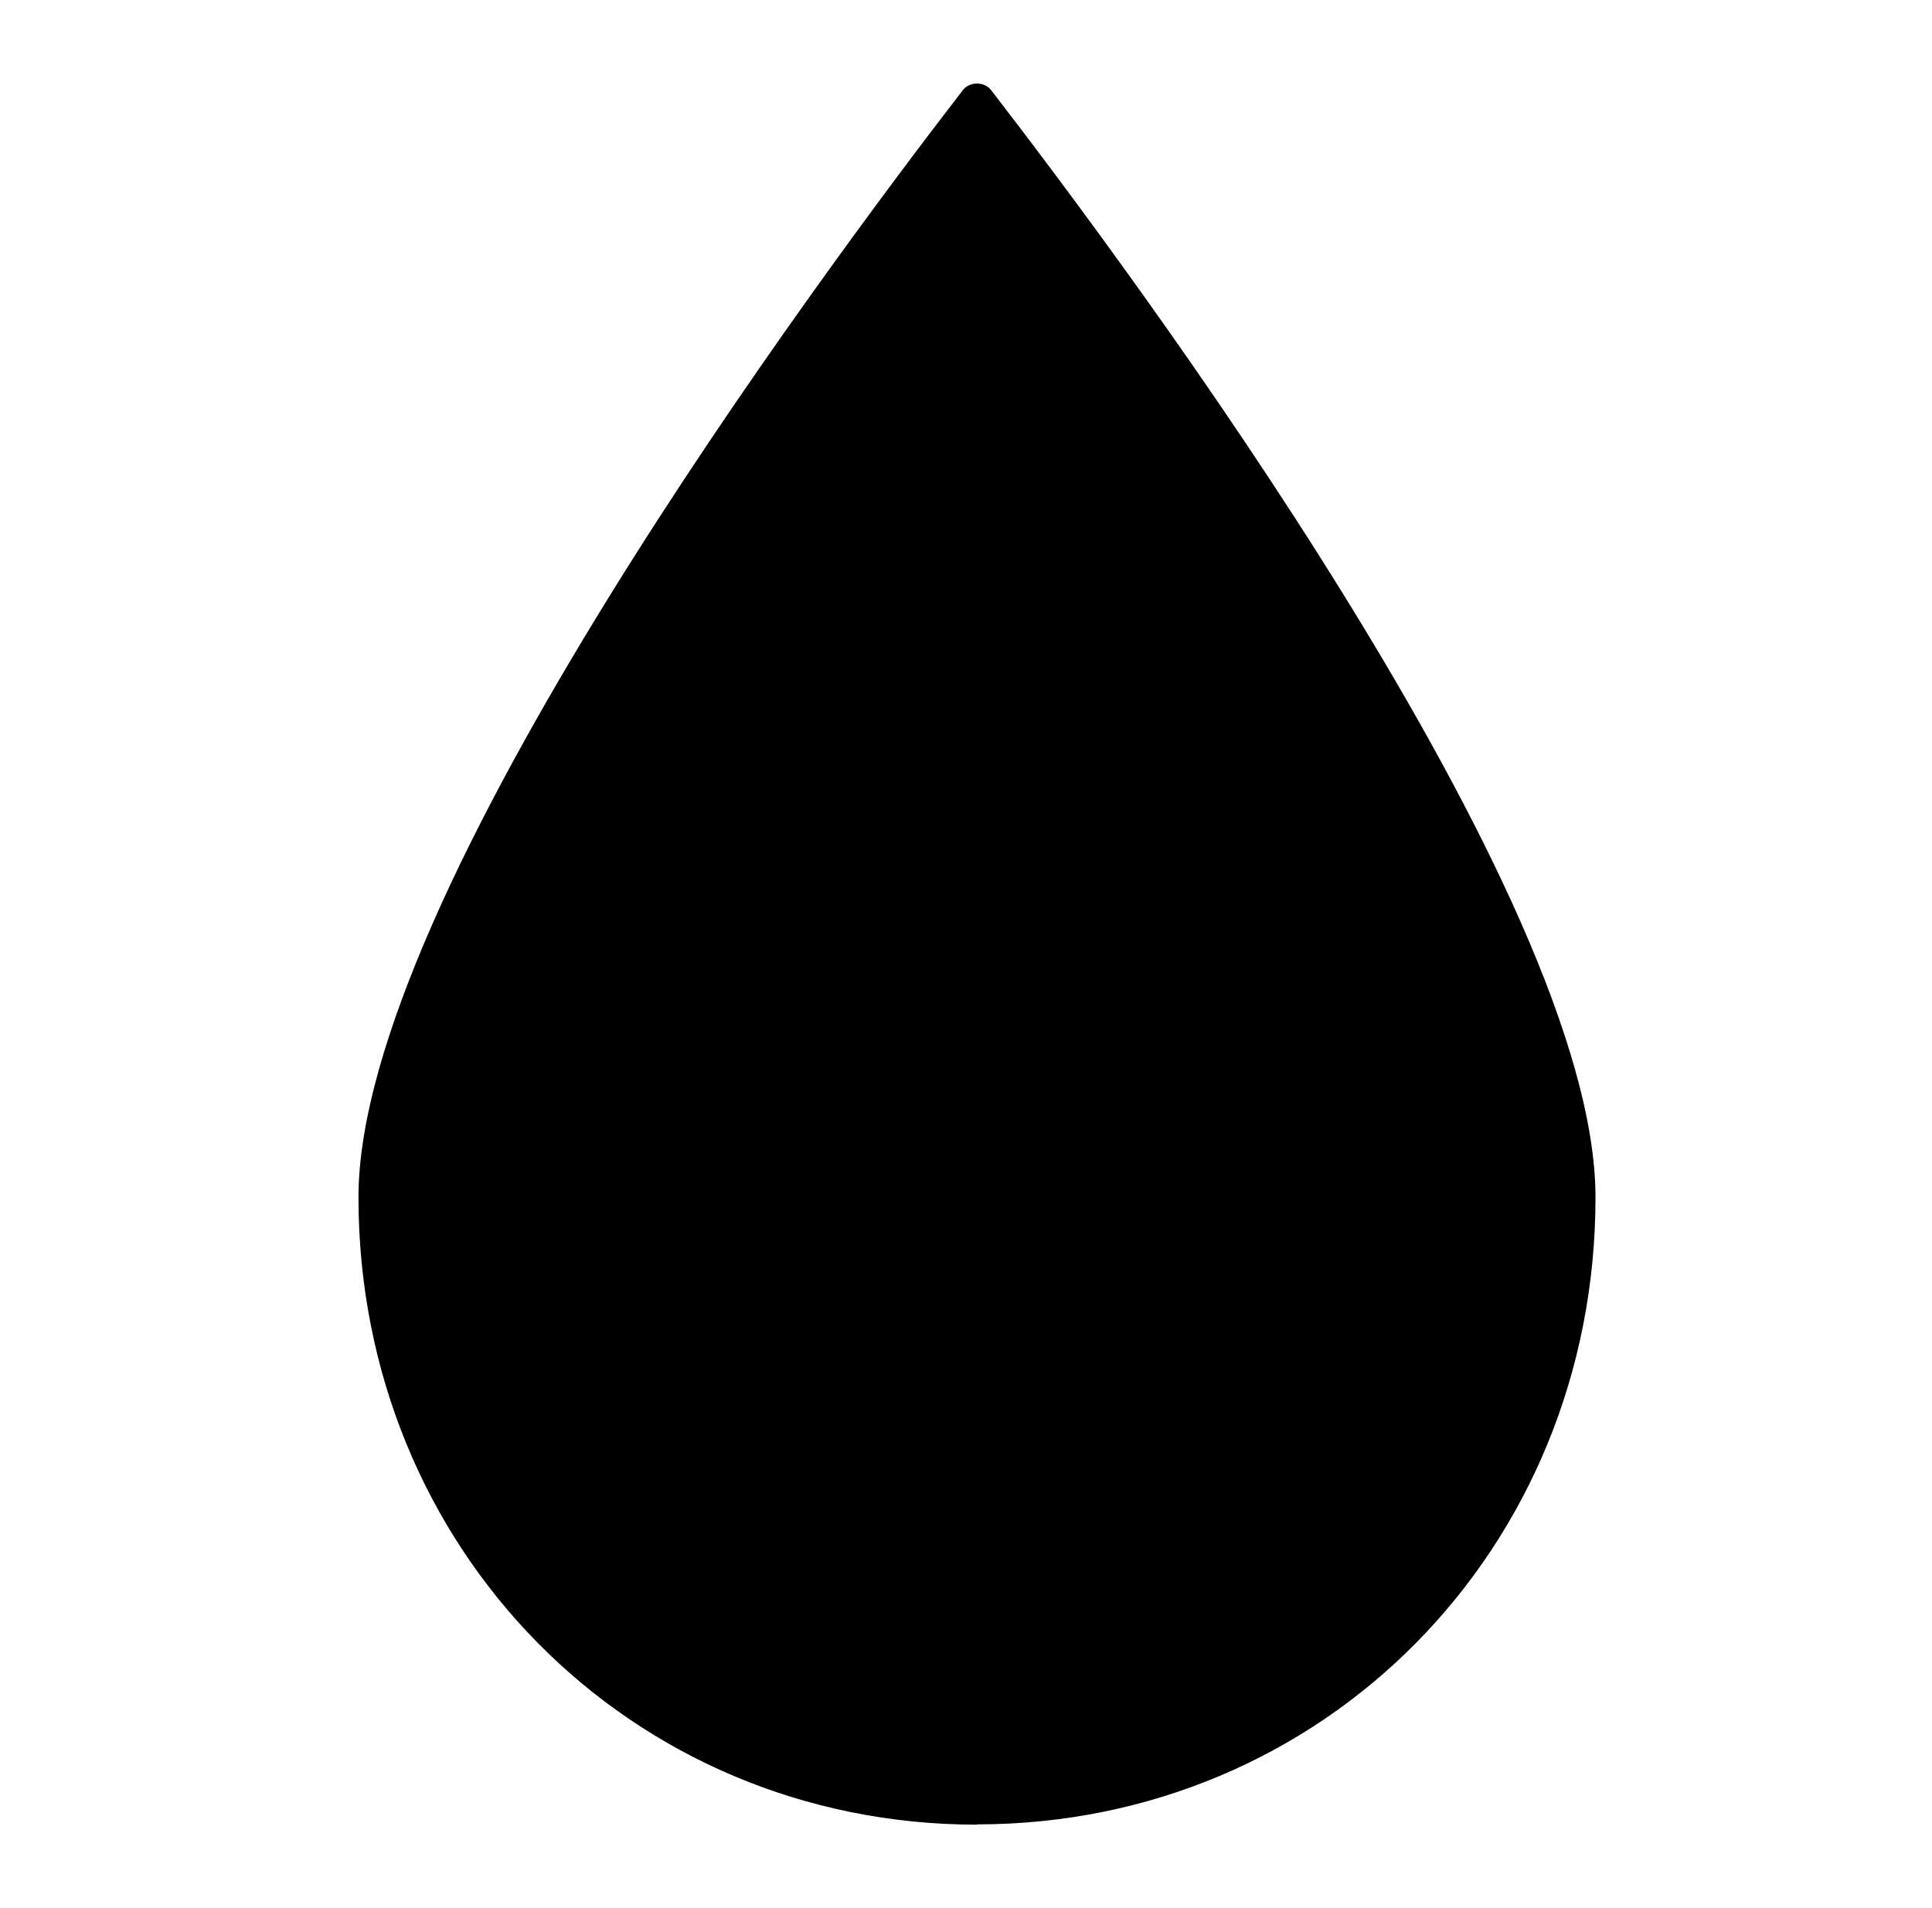
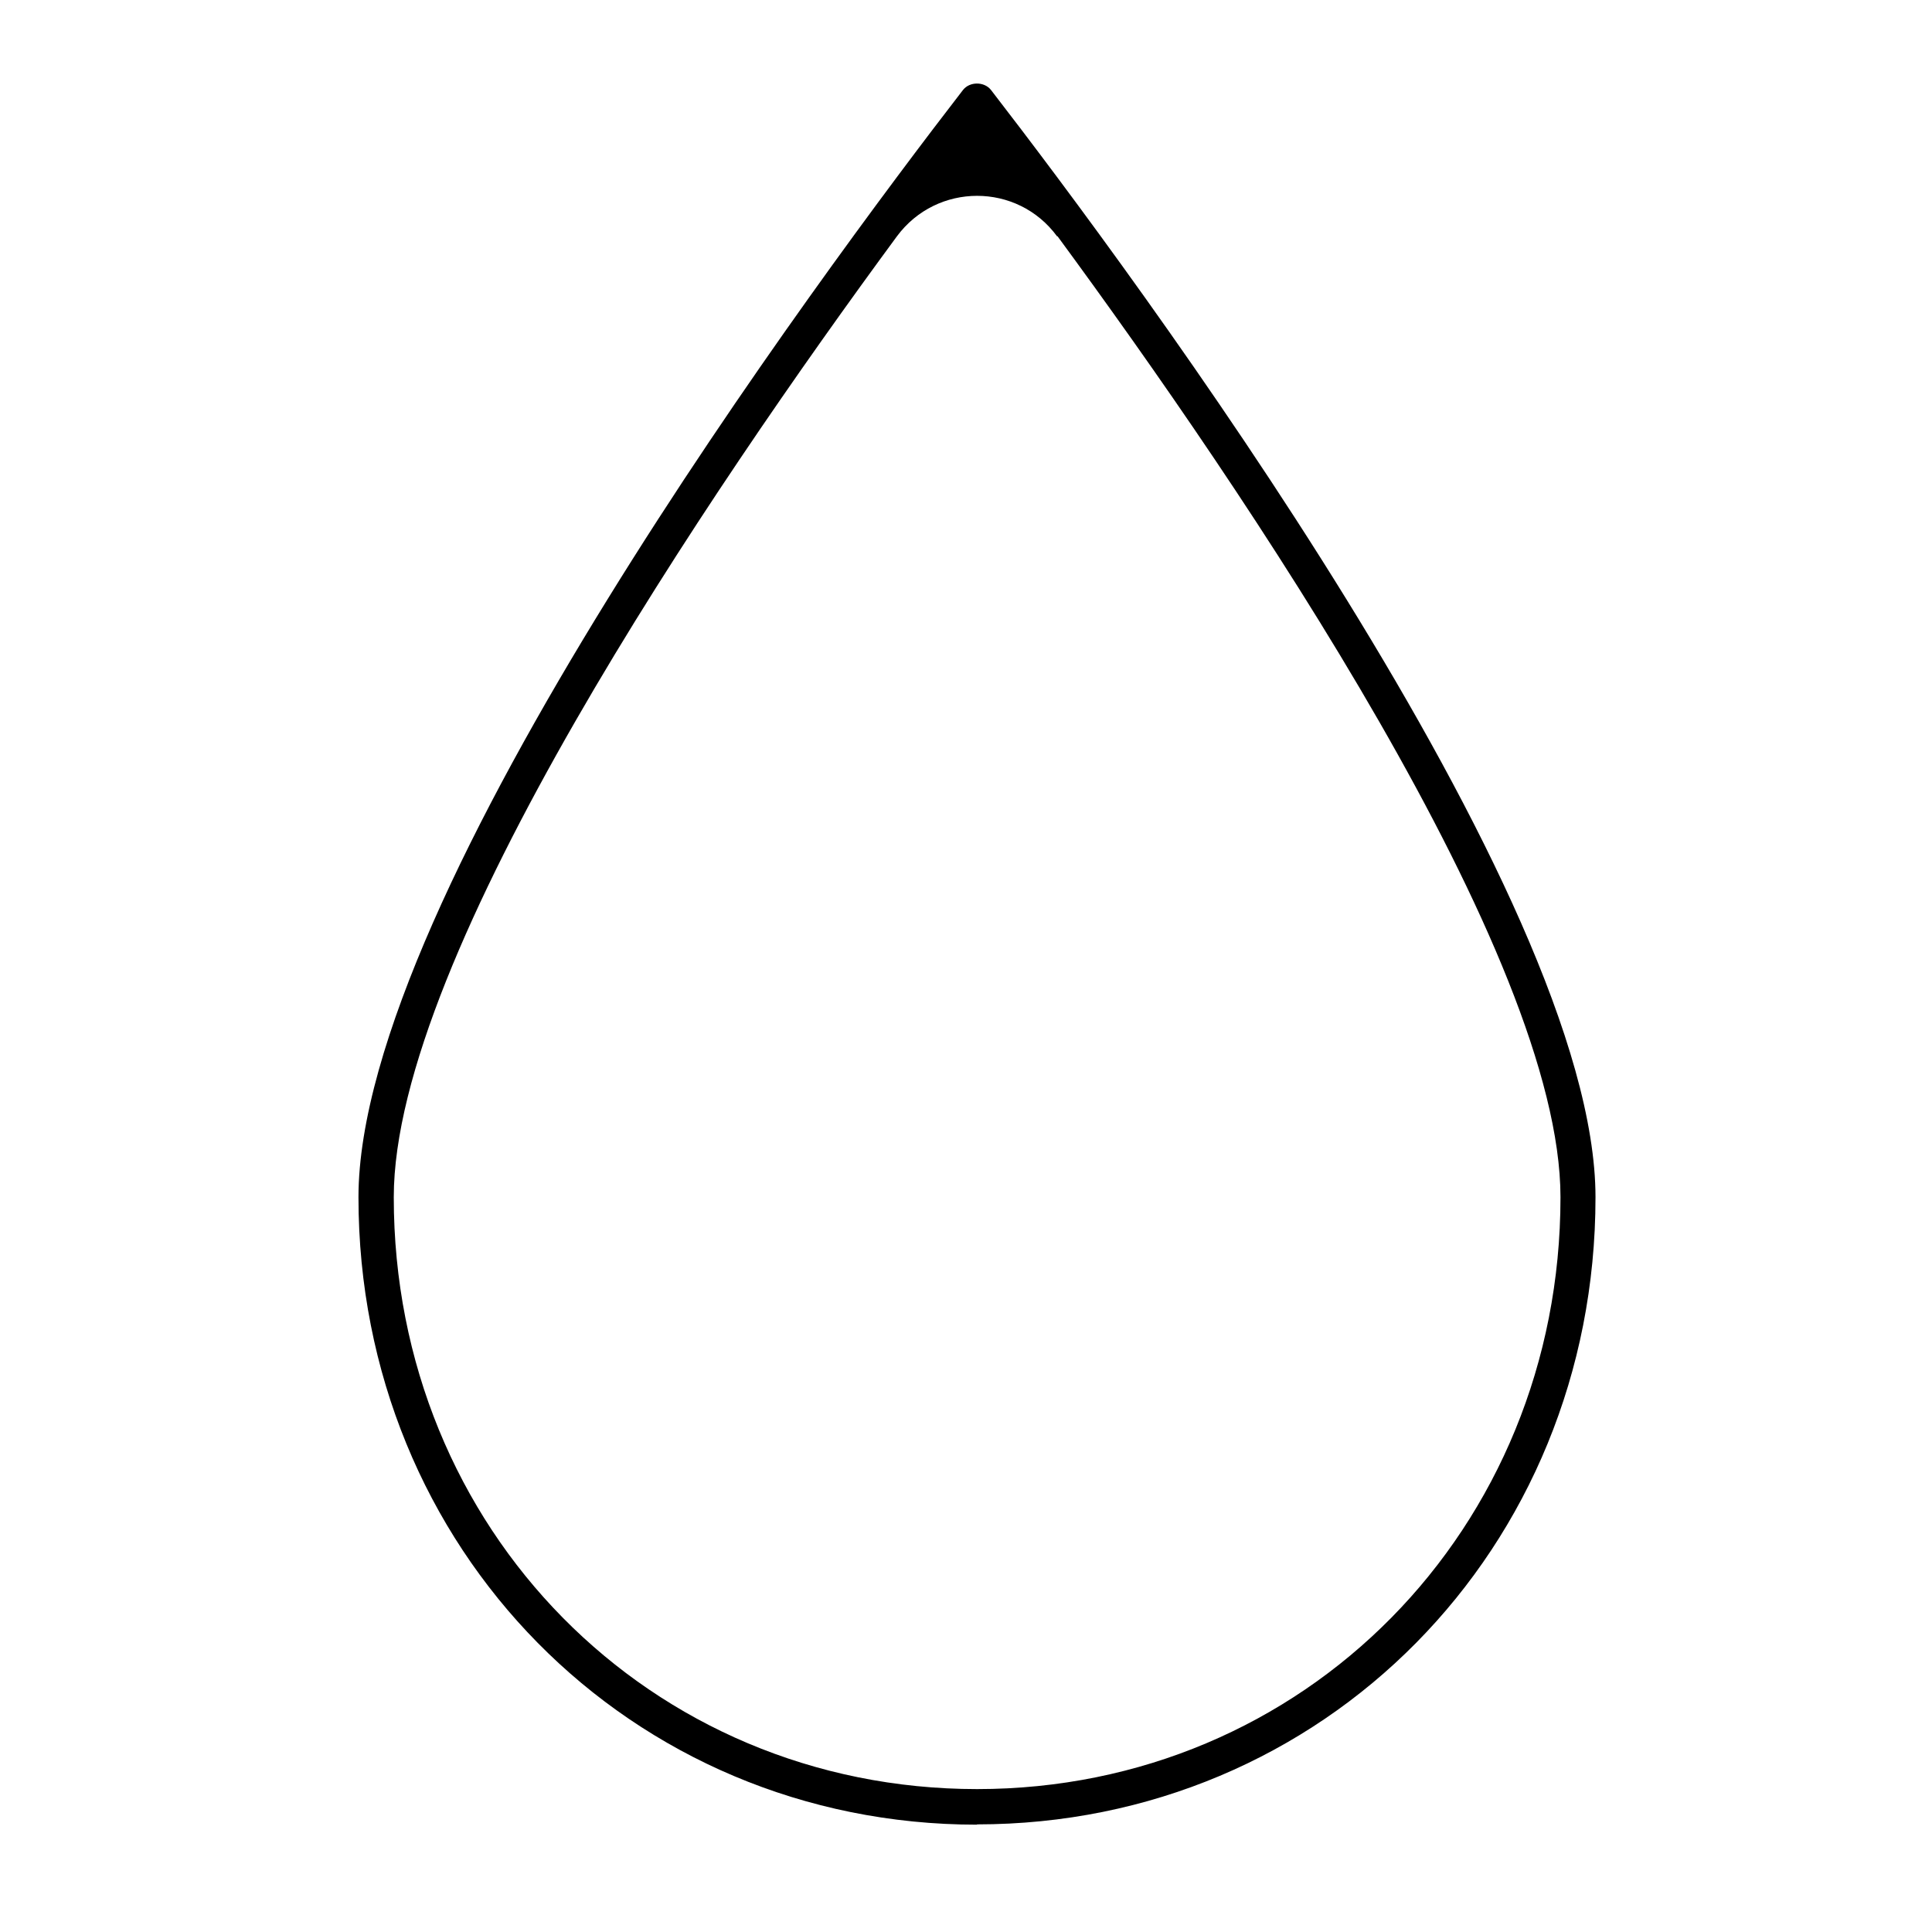
<svg xmlns="http://www.w3.org/2000/svg" width="81" height="80" viewBox="0 0 81 80" fill="none">
-   <path d="M66.152 50.195C66.152 37.725 46.677 11.615 40.954 4.215C35.244 11.615 15.769 37.725 15.769 50.195C15.769 64.527 26.832 75.75 40.967 75.75C55.101 75.75 66.165 64.514 66.165 50.195H66.152Z" fill="#A2D2FD" style="fill:#A2D2FD;fill:color(display-p3 0.635 0.824 0.992);fill-opacity:1;" />
  <path d="M40.967 76.502C26.425 76.502 15.029 64.946 15.029 50.195C15.029 37.54 34.43 11.467 40.375 3.771C40.658 3.413 41.263 3.413 41.547 3.771C47.491 11.467 66.892 37.54 66.892 50.195C66.892 64.946 55.496 76.49 40.955 76.49L40.967 76.502ZM44.322 9.913C42.657 7.643 39.277 7.643 37.6 9.913C29.768 20.557 16.509 40.069 16.509 50.195C16.509 64.119 27.252 75.01 40.967 75.01C54.682 75.01 65.424 64.107 65.424 50.195C65.424 40.056 52.166 20.557 44.334 9.901L44.322 9.913Z" fill="#222A42" style="fill:#222A42;fill:color(display-p3 0.133 0.165 0.259);fill-opacity:1;" />
</svg>